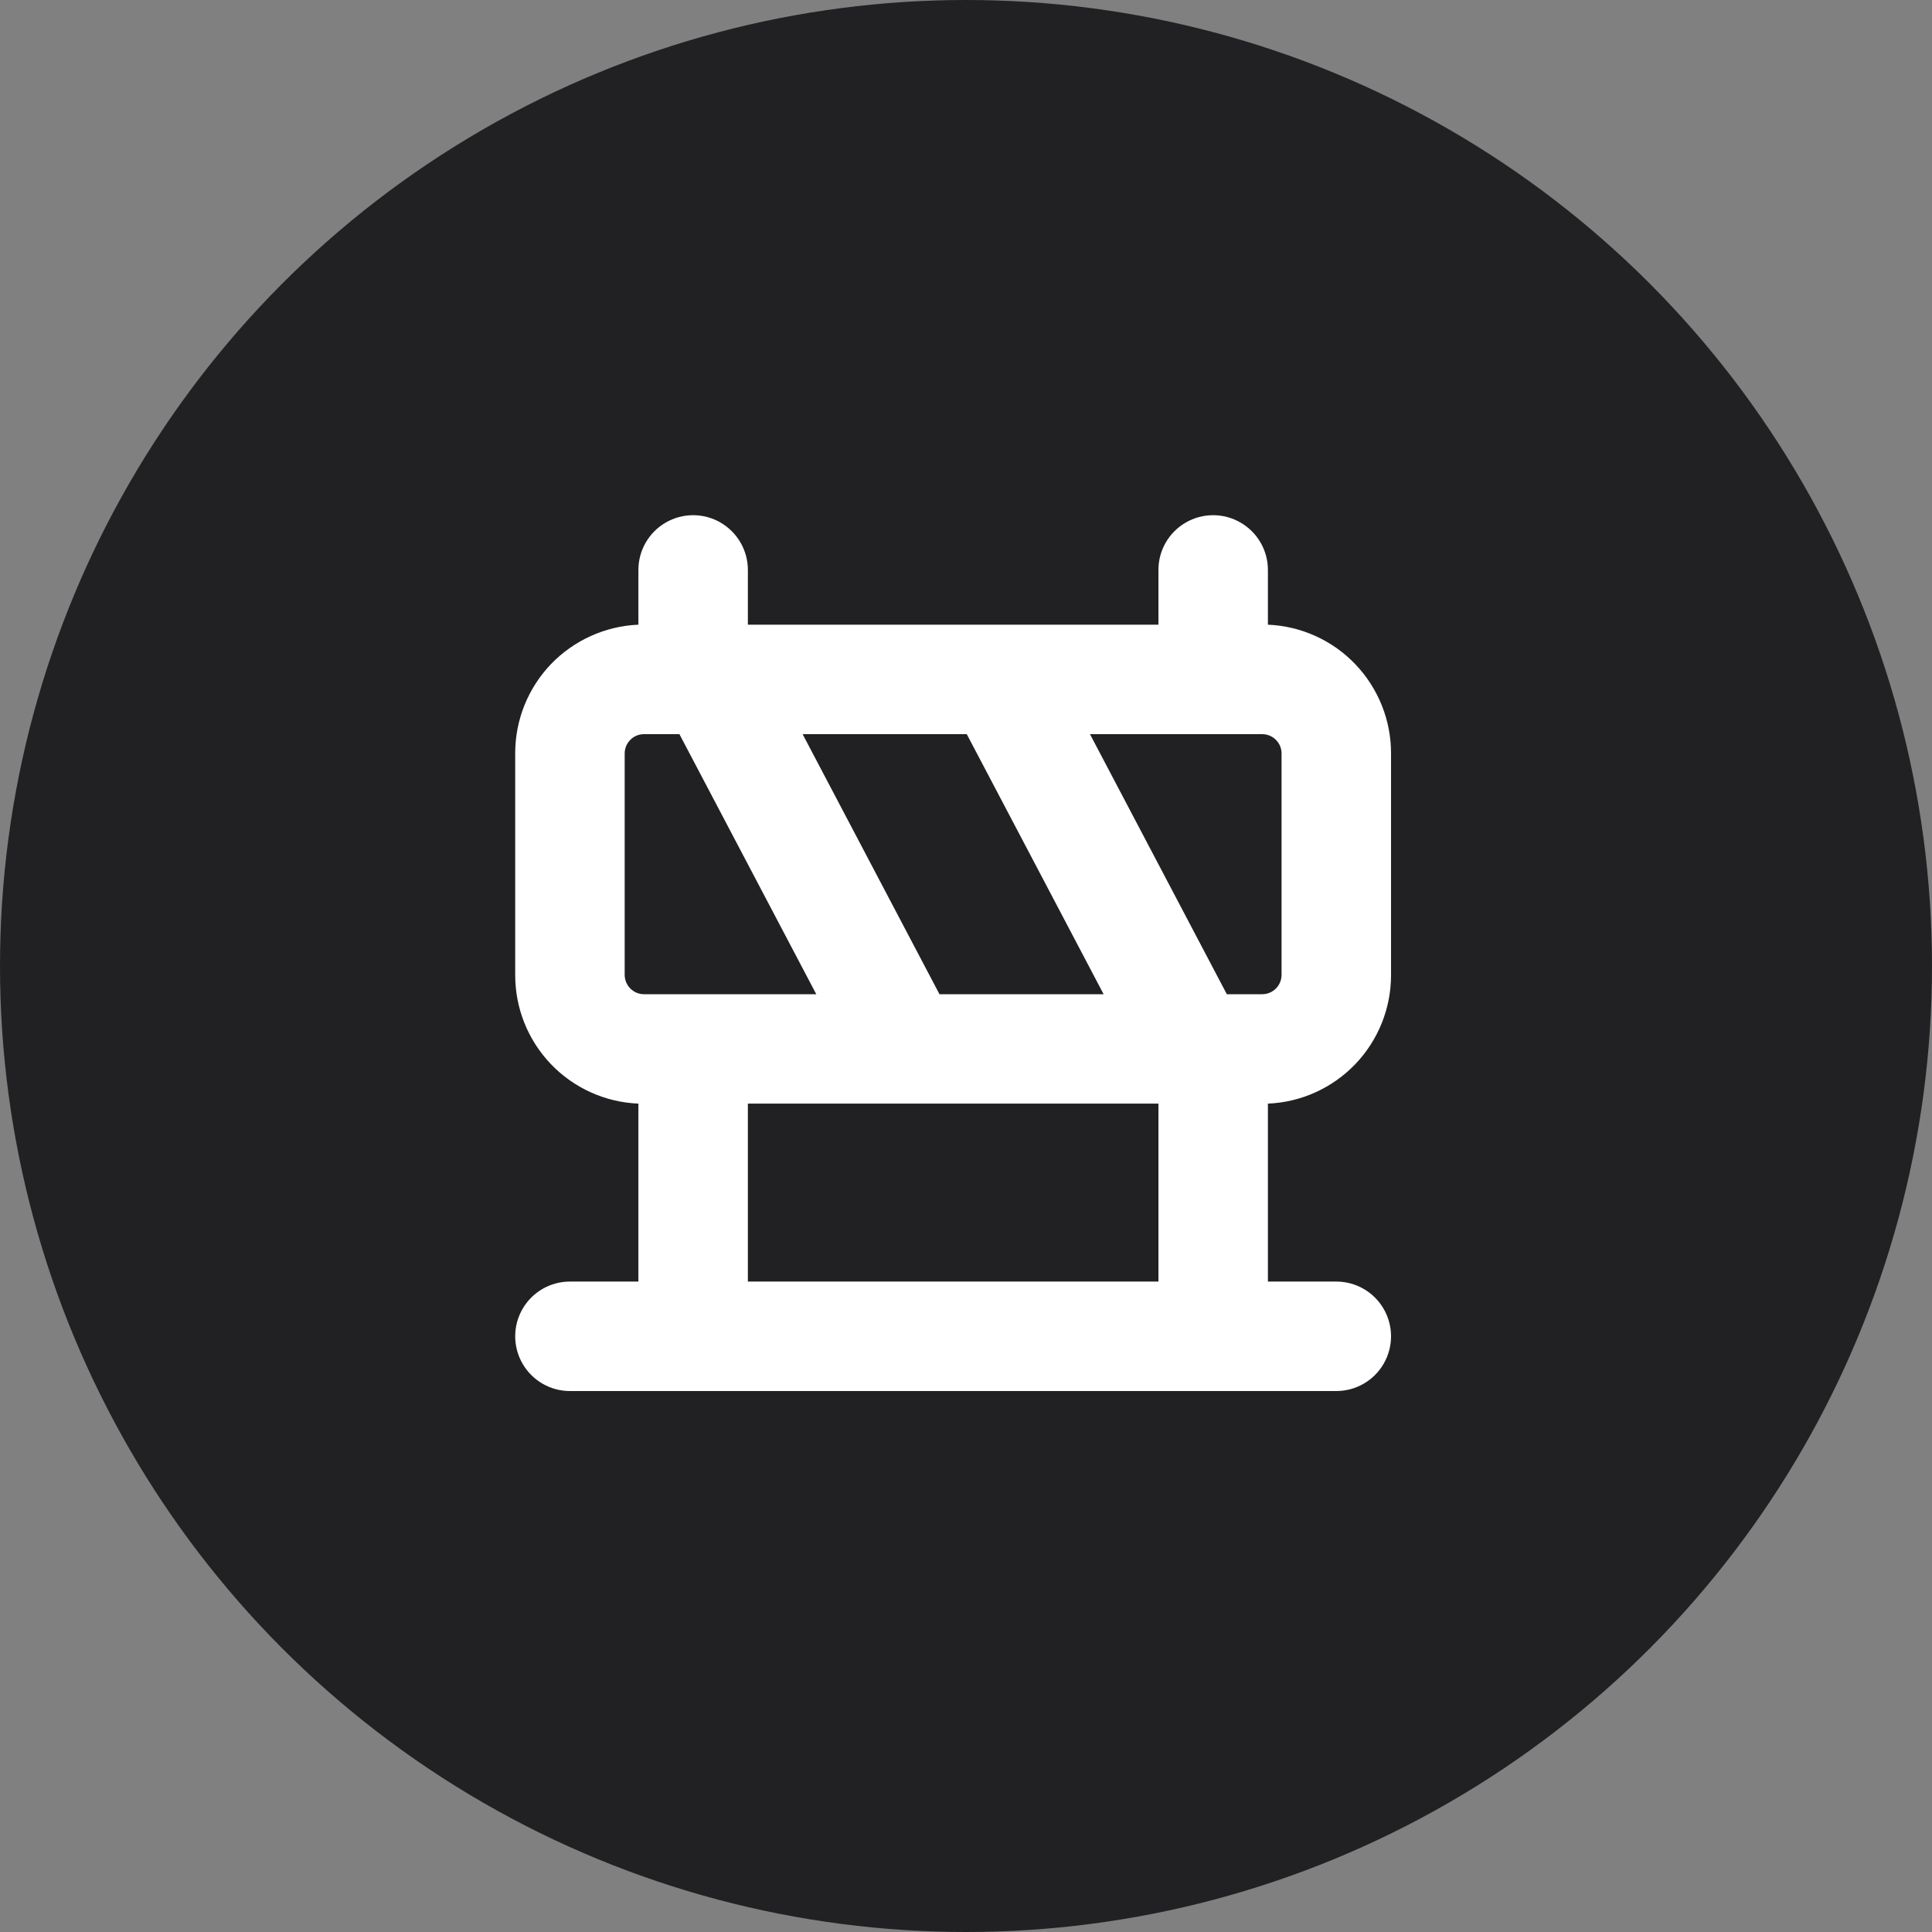
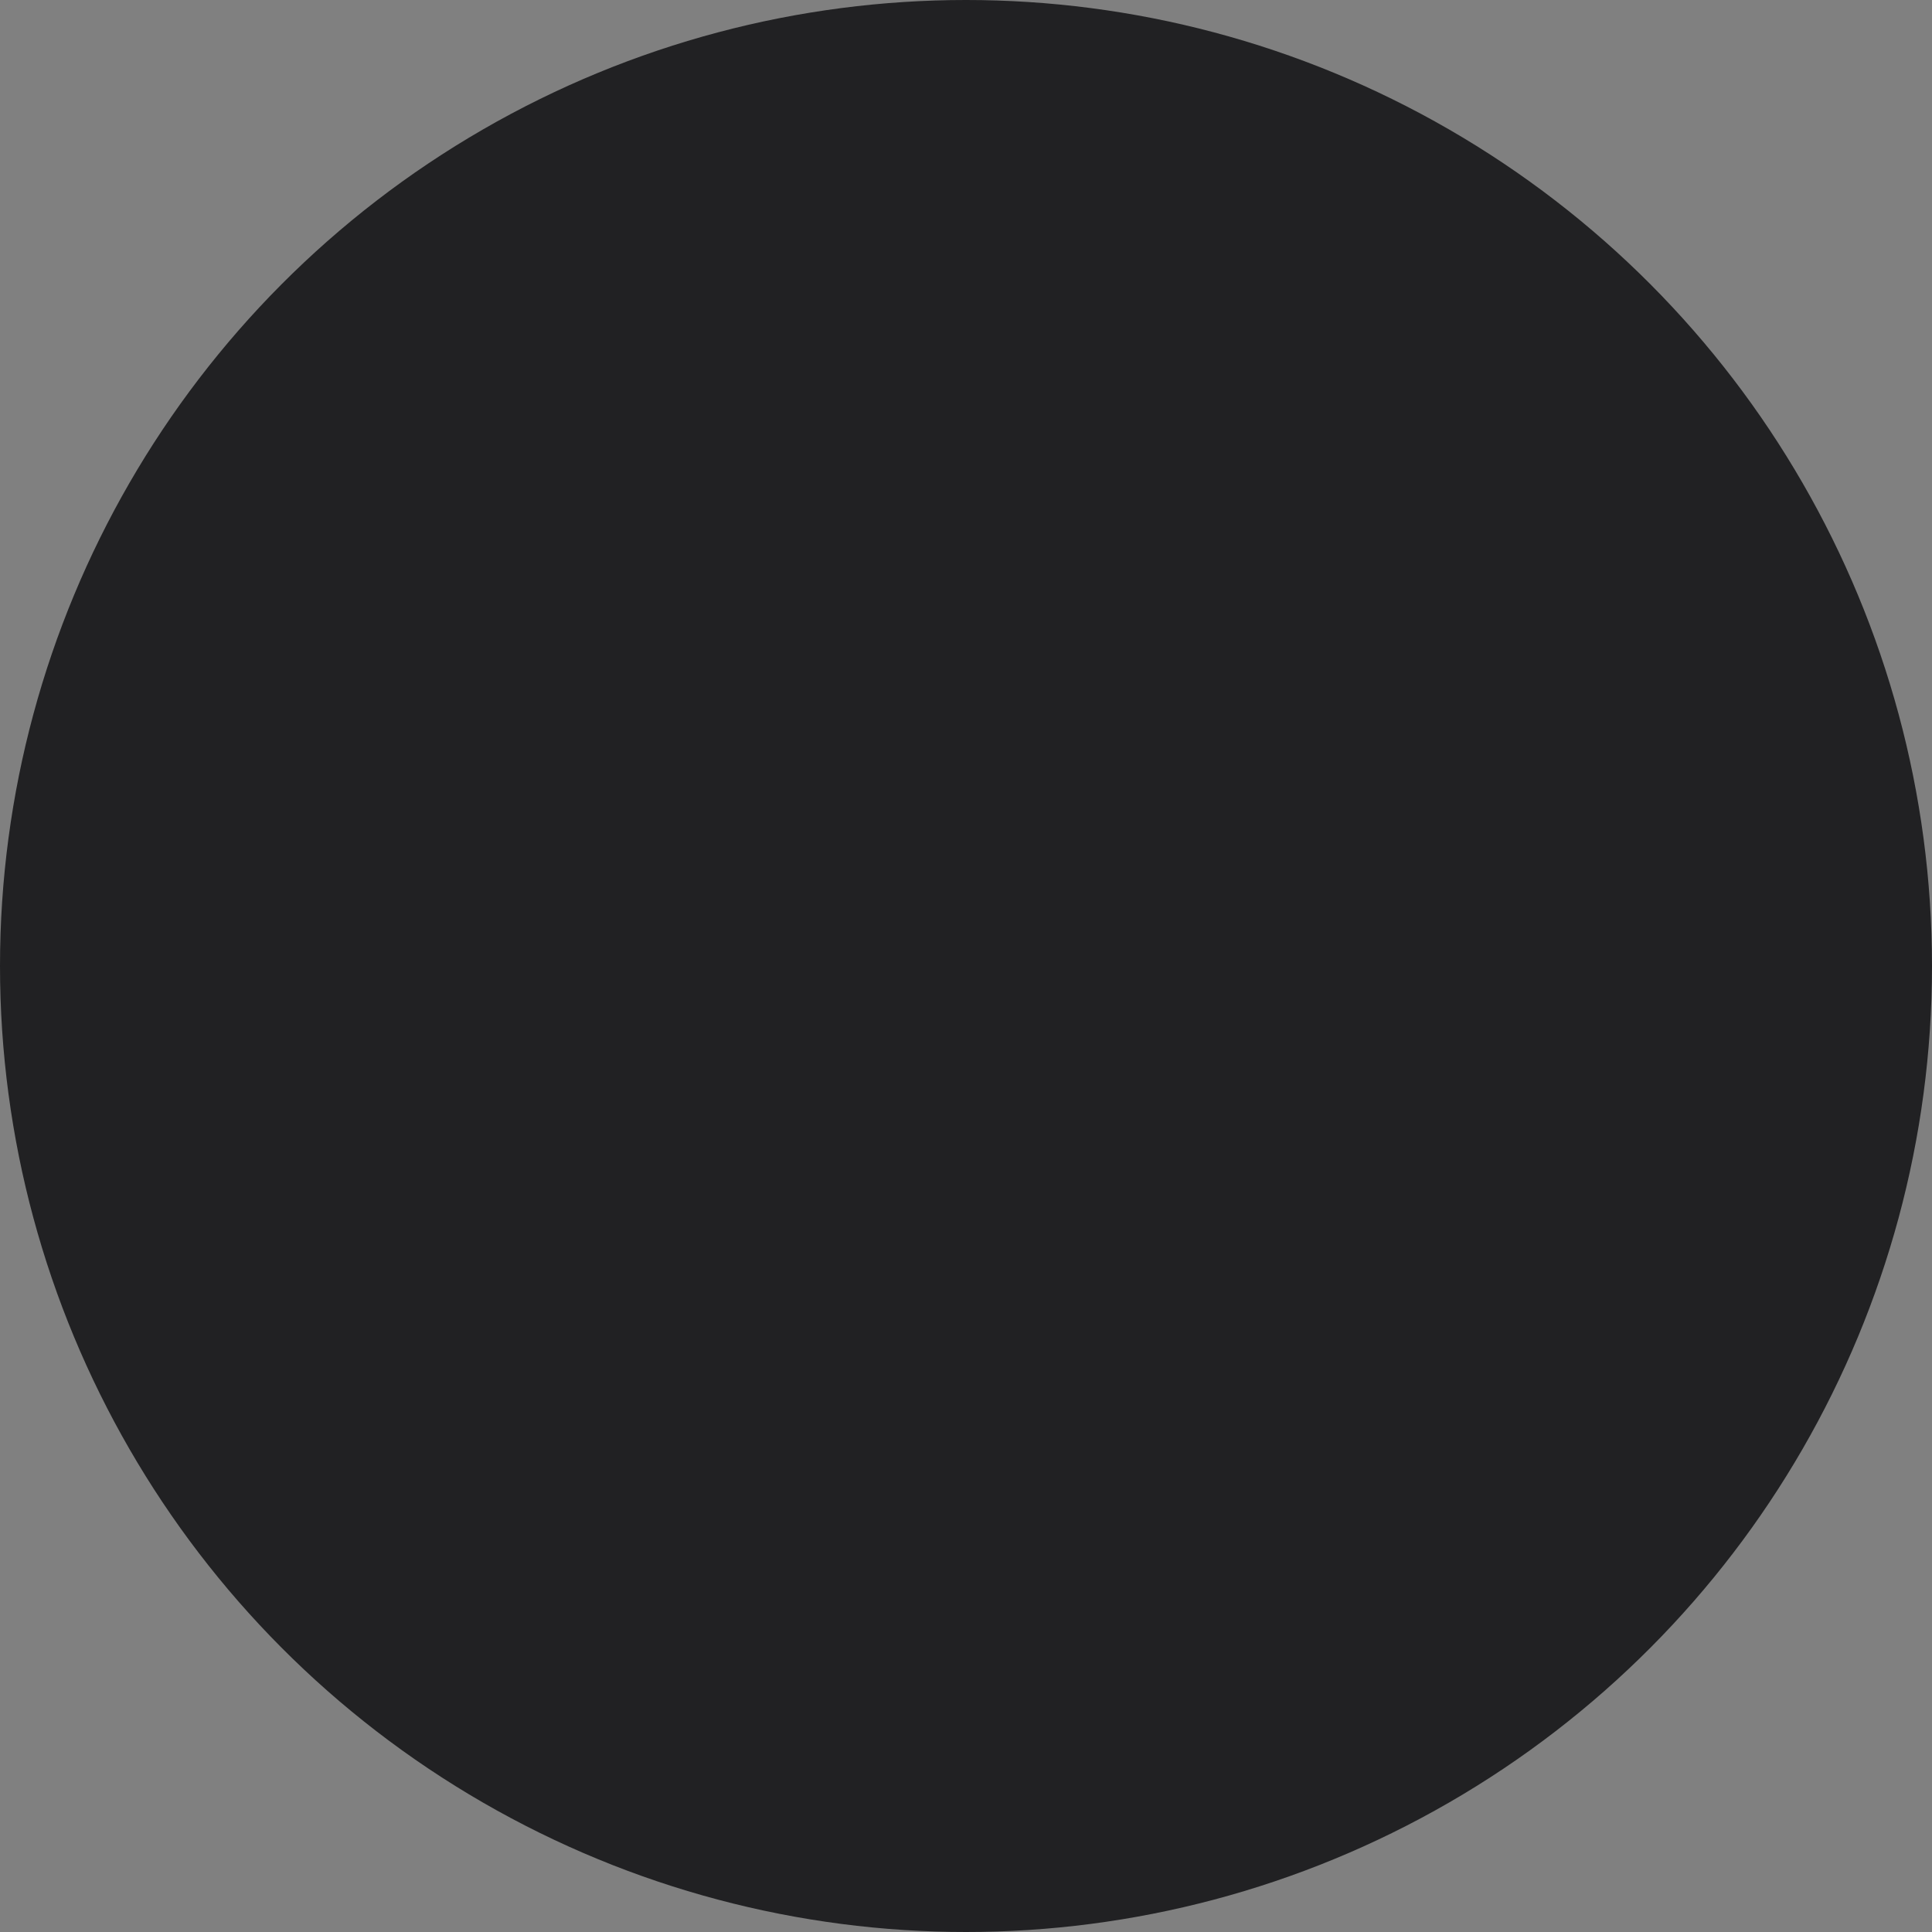
<svg xmlns="http://www.w3.org/2000/svg" width="30" height="30" viewBox="0 0 30 30" fill="none">
  <rect x="0" y="0" width="30" height="30" fill="#808080" stroke="none" />
  <circle cx="15" cy="15" r="15" fill="#212123" />
-   <path d="M19.688 9.7V8.85C19.688 8.546 19.526 8.266 19.262 8.114C19 7.962 18.675 7.962 18.413 8.114C18.149 8.266 17.988 8.546 17.988 8.85V9.7H11.613V8.85C11.613 8.546 11.45 8.266 11.188 8.114C10.925 7.962 10.601 7.962 10.338 8.114C10.075 8.266 9.913 8.546 9.913 8.85V9.7C9.398 9.722 8.912 9.942 8.555 10.313C8.199 10.685 8 11.18 8 11.695V15.138C7.999 15.654 8.197 16.15 8.554 16.523C8.91 16.895 9.397 17.116 9.913 17.137V19.9H8.85C8.546 19.9 8.266 20.062 8.114 20.325C7.962 20.588 7.962 20.912 8.114 21.175C8.266 21.438 8.546 21.6 8.85 21.6H20.75C21.054 21.6 21.334 21.438 21.486 21.175C21.638 20.912 21.638 20.588 21.486 20.325C21.334 20.062 21.054 19.9 20.75 19.9H19.688V17.137C20.202 17.116 20.688 16.896 21.045 16.524C21.401 16.152 21.6 15.657 21.6 15.142V11.7C21.601 11.184 21.402 10.688 21.046 10.315C20.69 9.942 20.203 9.722 19.688 9.7ZM15.012 11.4L17.137 15.438H14.588L12.463 11.4H15.012ZM9.7 15.138V11.7C9.7 11.62 9.732 11.544 9.788 11.488C9.844 11.431 9.92 11.4 10 11.4H10.55L12.675 15.438H10C9.92 15.438 9.844 15.406 9.788 15.35C9.732 15.293 9.7 15.217 9.7 15.138L9.7 15.138ZM17.988 19.9H11.613V17.137H17.988V19.9ZM19.9 15.138C19.9 15.217 19.868 15.294 19.812 15.35C19.756 15.406 19.68 15.438 19.6 15.438H19.05L16.925 11.4H19.6C19.68 11.4 19.756 11.432 19.812 11.488C19.869 11.544 19.9 11.62 19.9 11.7L19.9 15.138Z" fill="white" />
</svg>